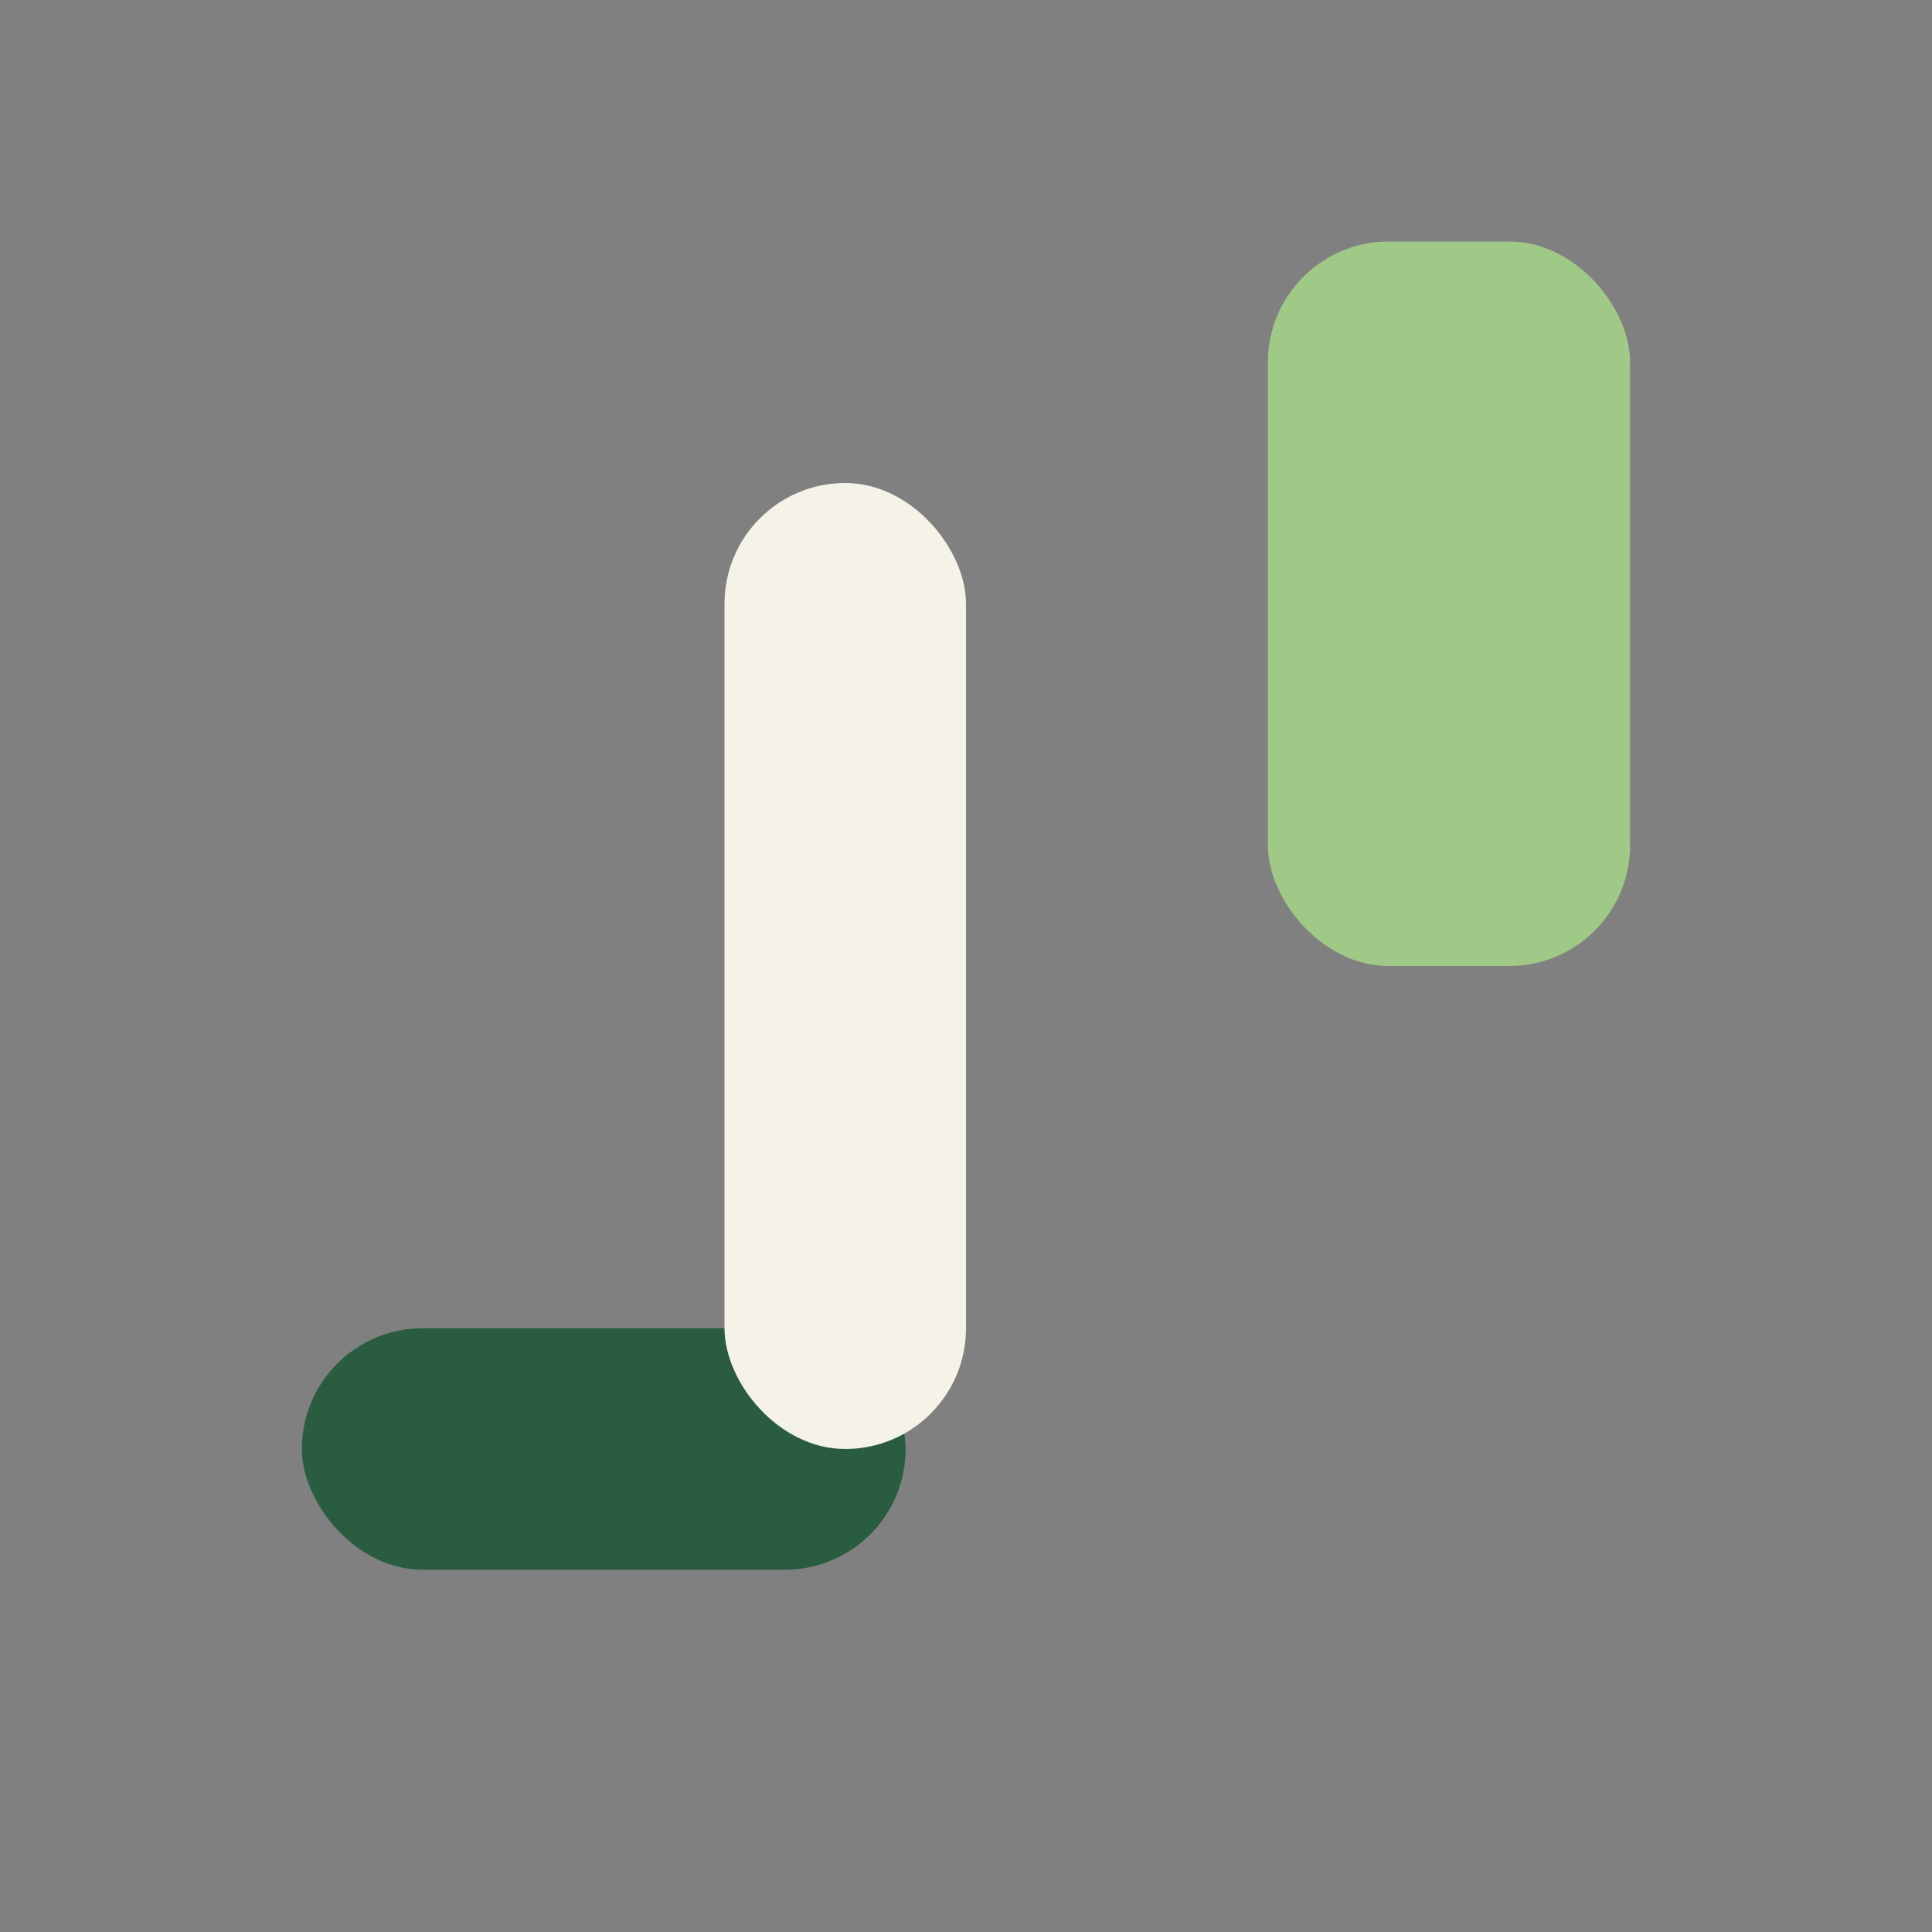
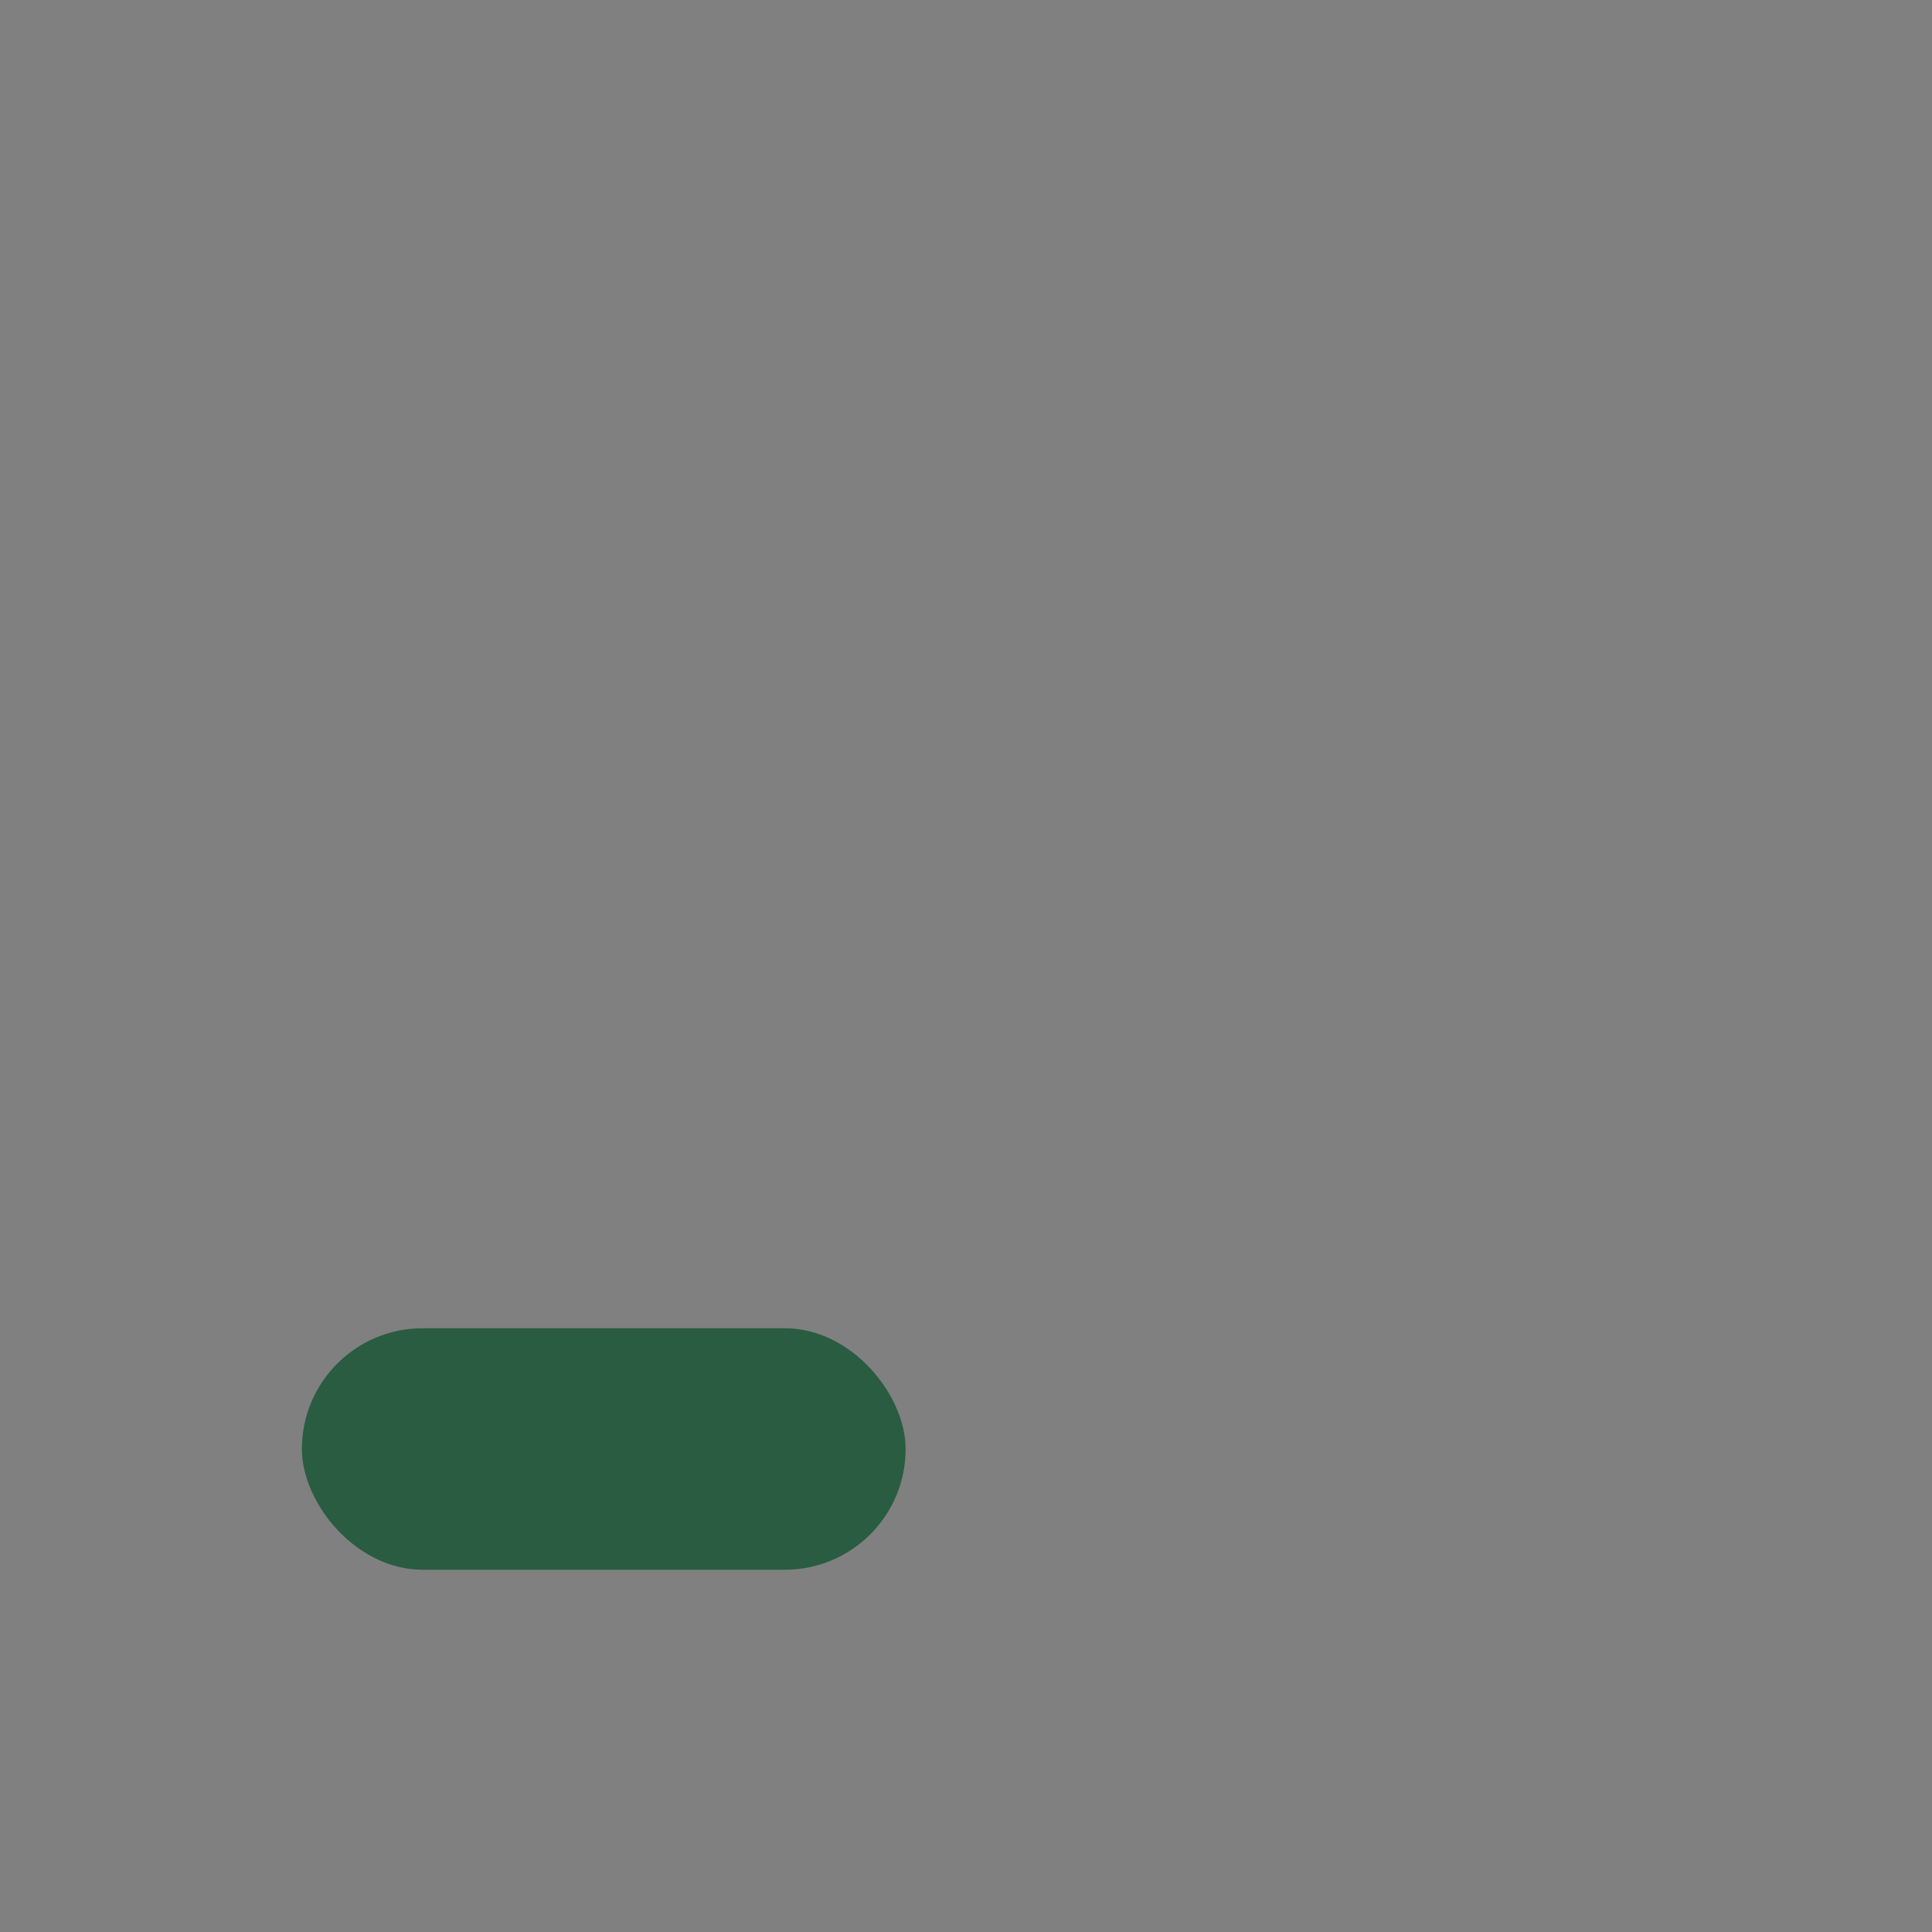
<svg xmlns="http://www.w3.org/2000/svg" width="32" height="32" viewBox="0 0 32 32">
  <rect x="0" y="0" width="32" height="32" fill="#808080" stroke="none" />
-   <rect x="21" y="4" width="6" height="12" rx="2" fill="#A0C886" />
  <rect x="5" y="22" width="10" height="4" rx="2" fill="#295C41" />
-   <rect x="12" y="8" width="4" height="16" rx="2" fill="#F5F2E7" />
</svg>